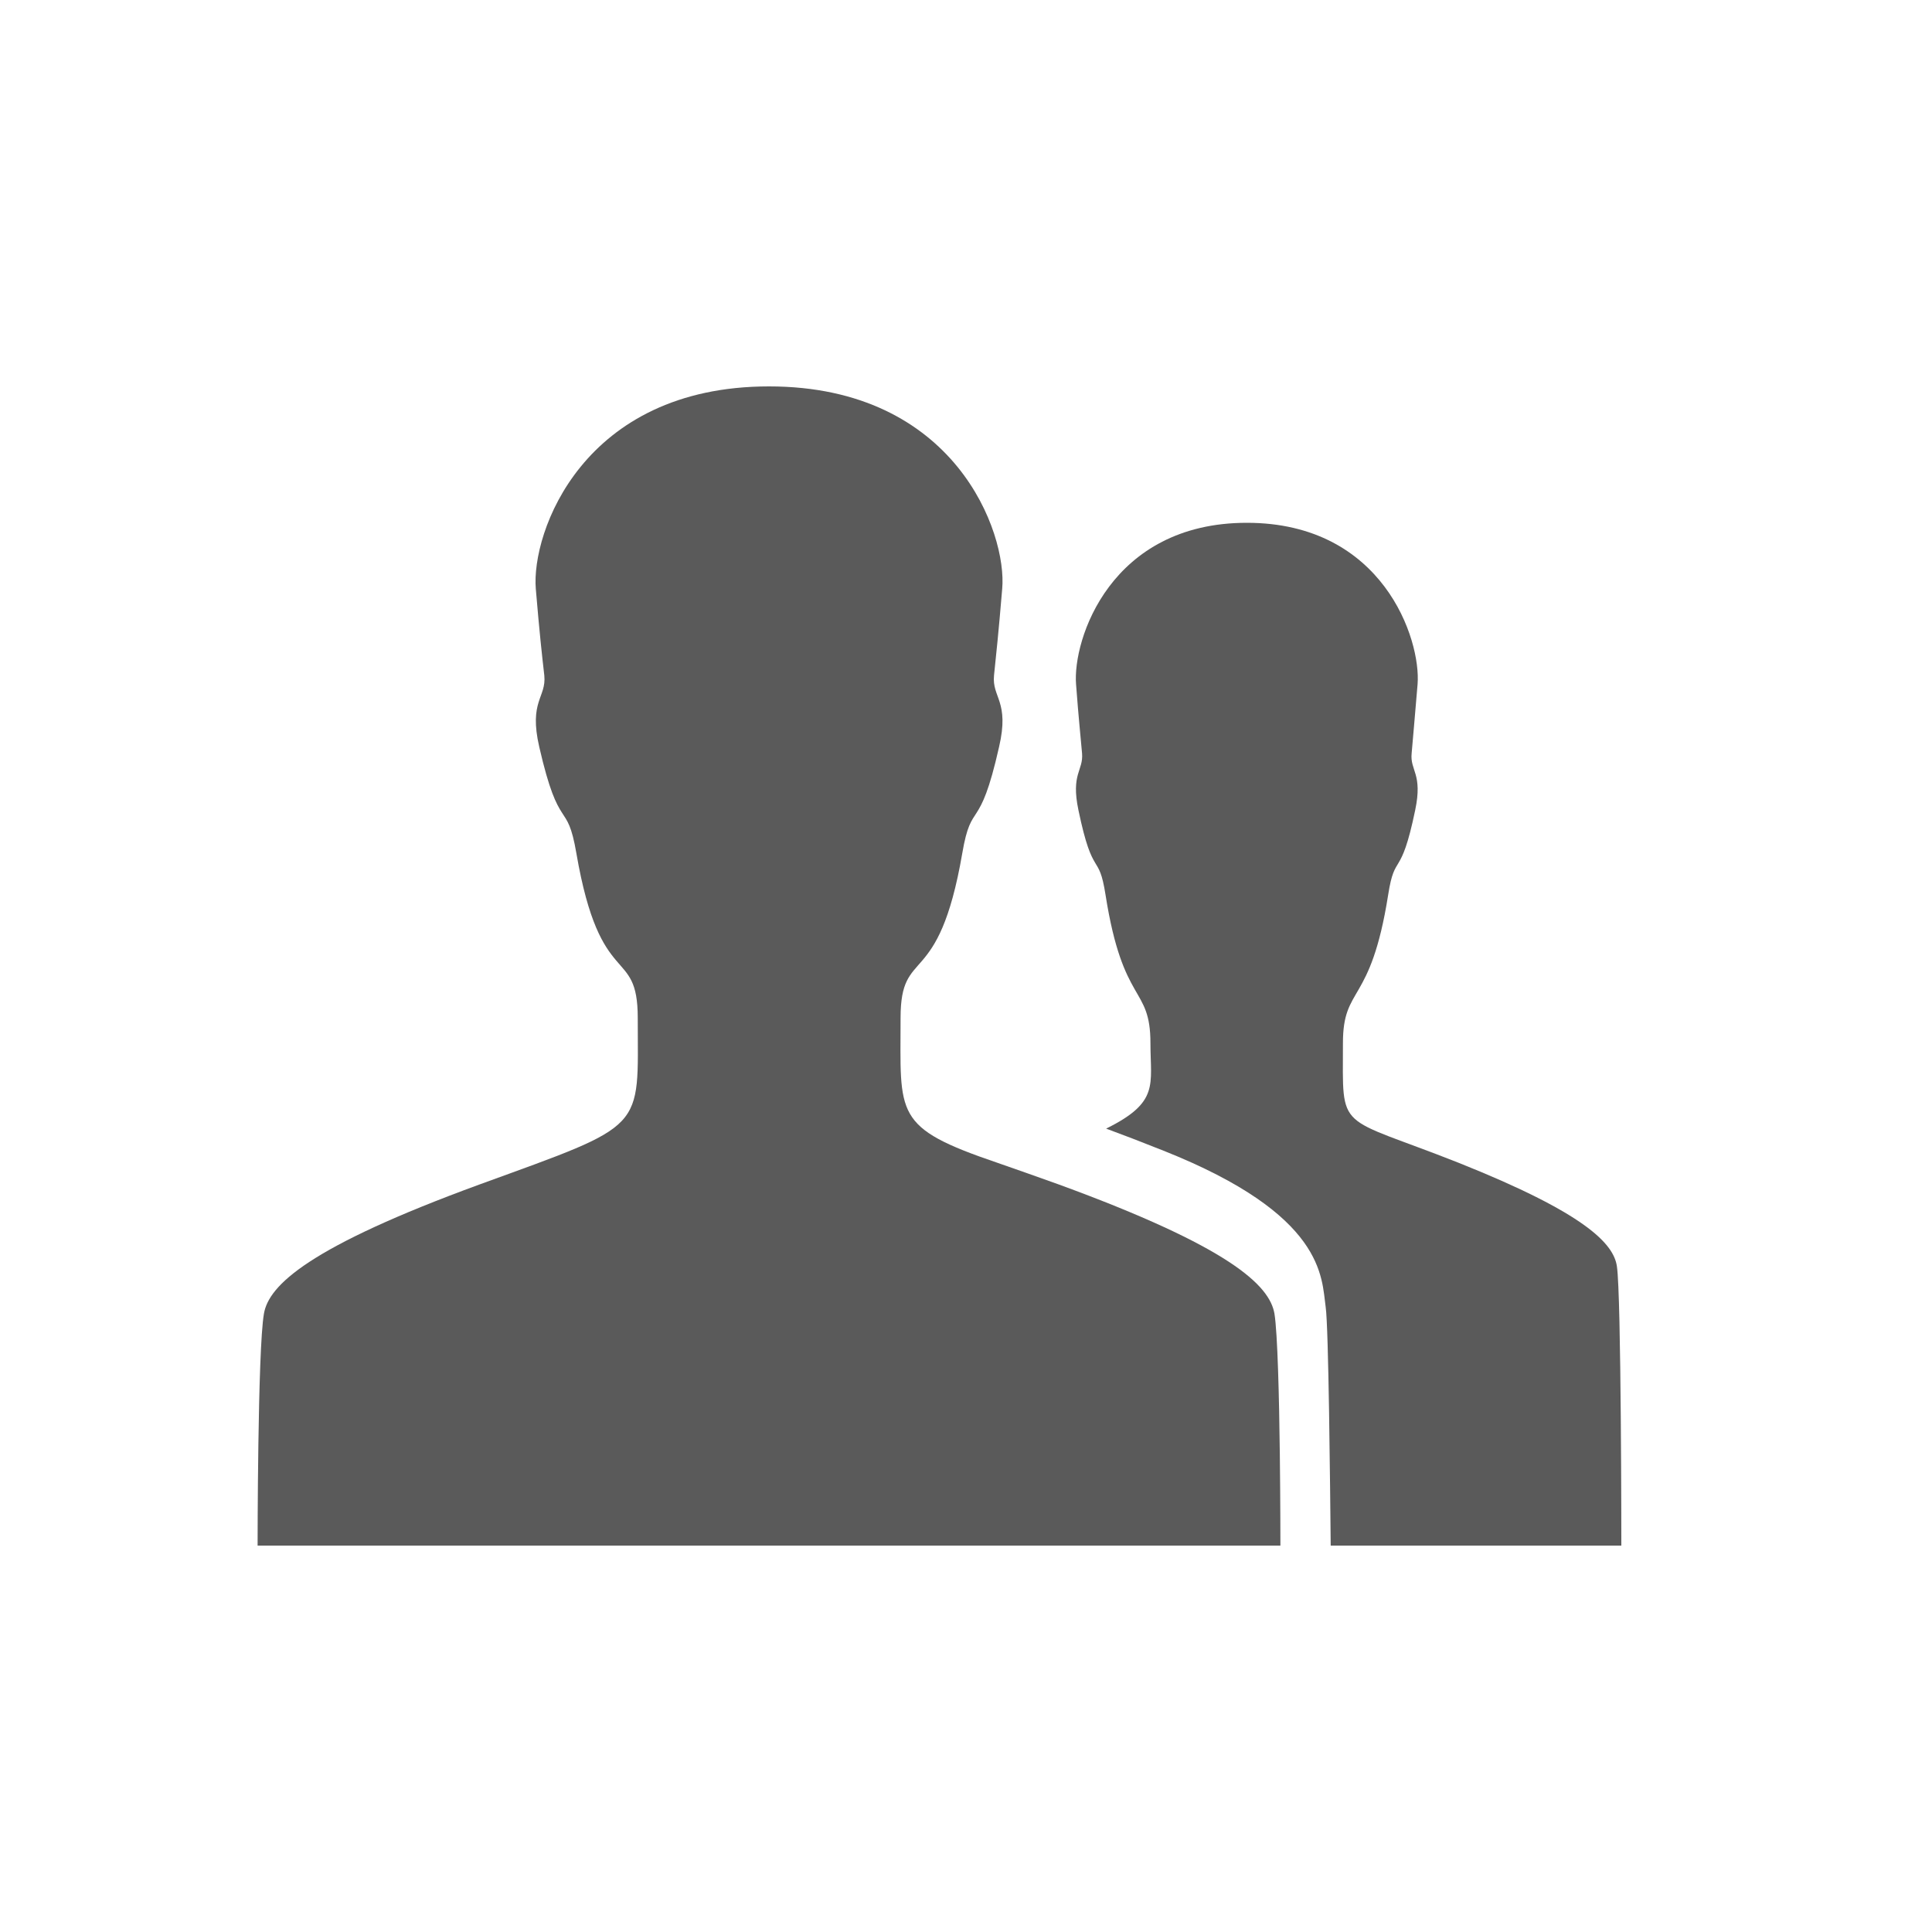
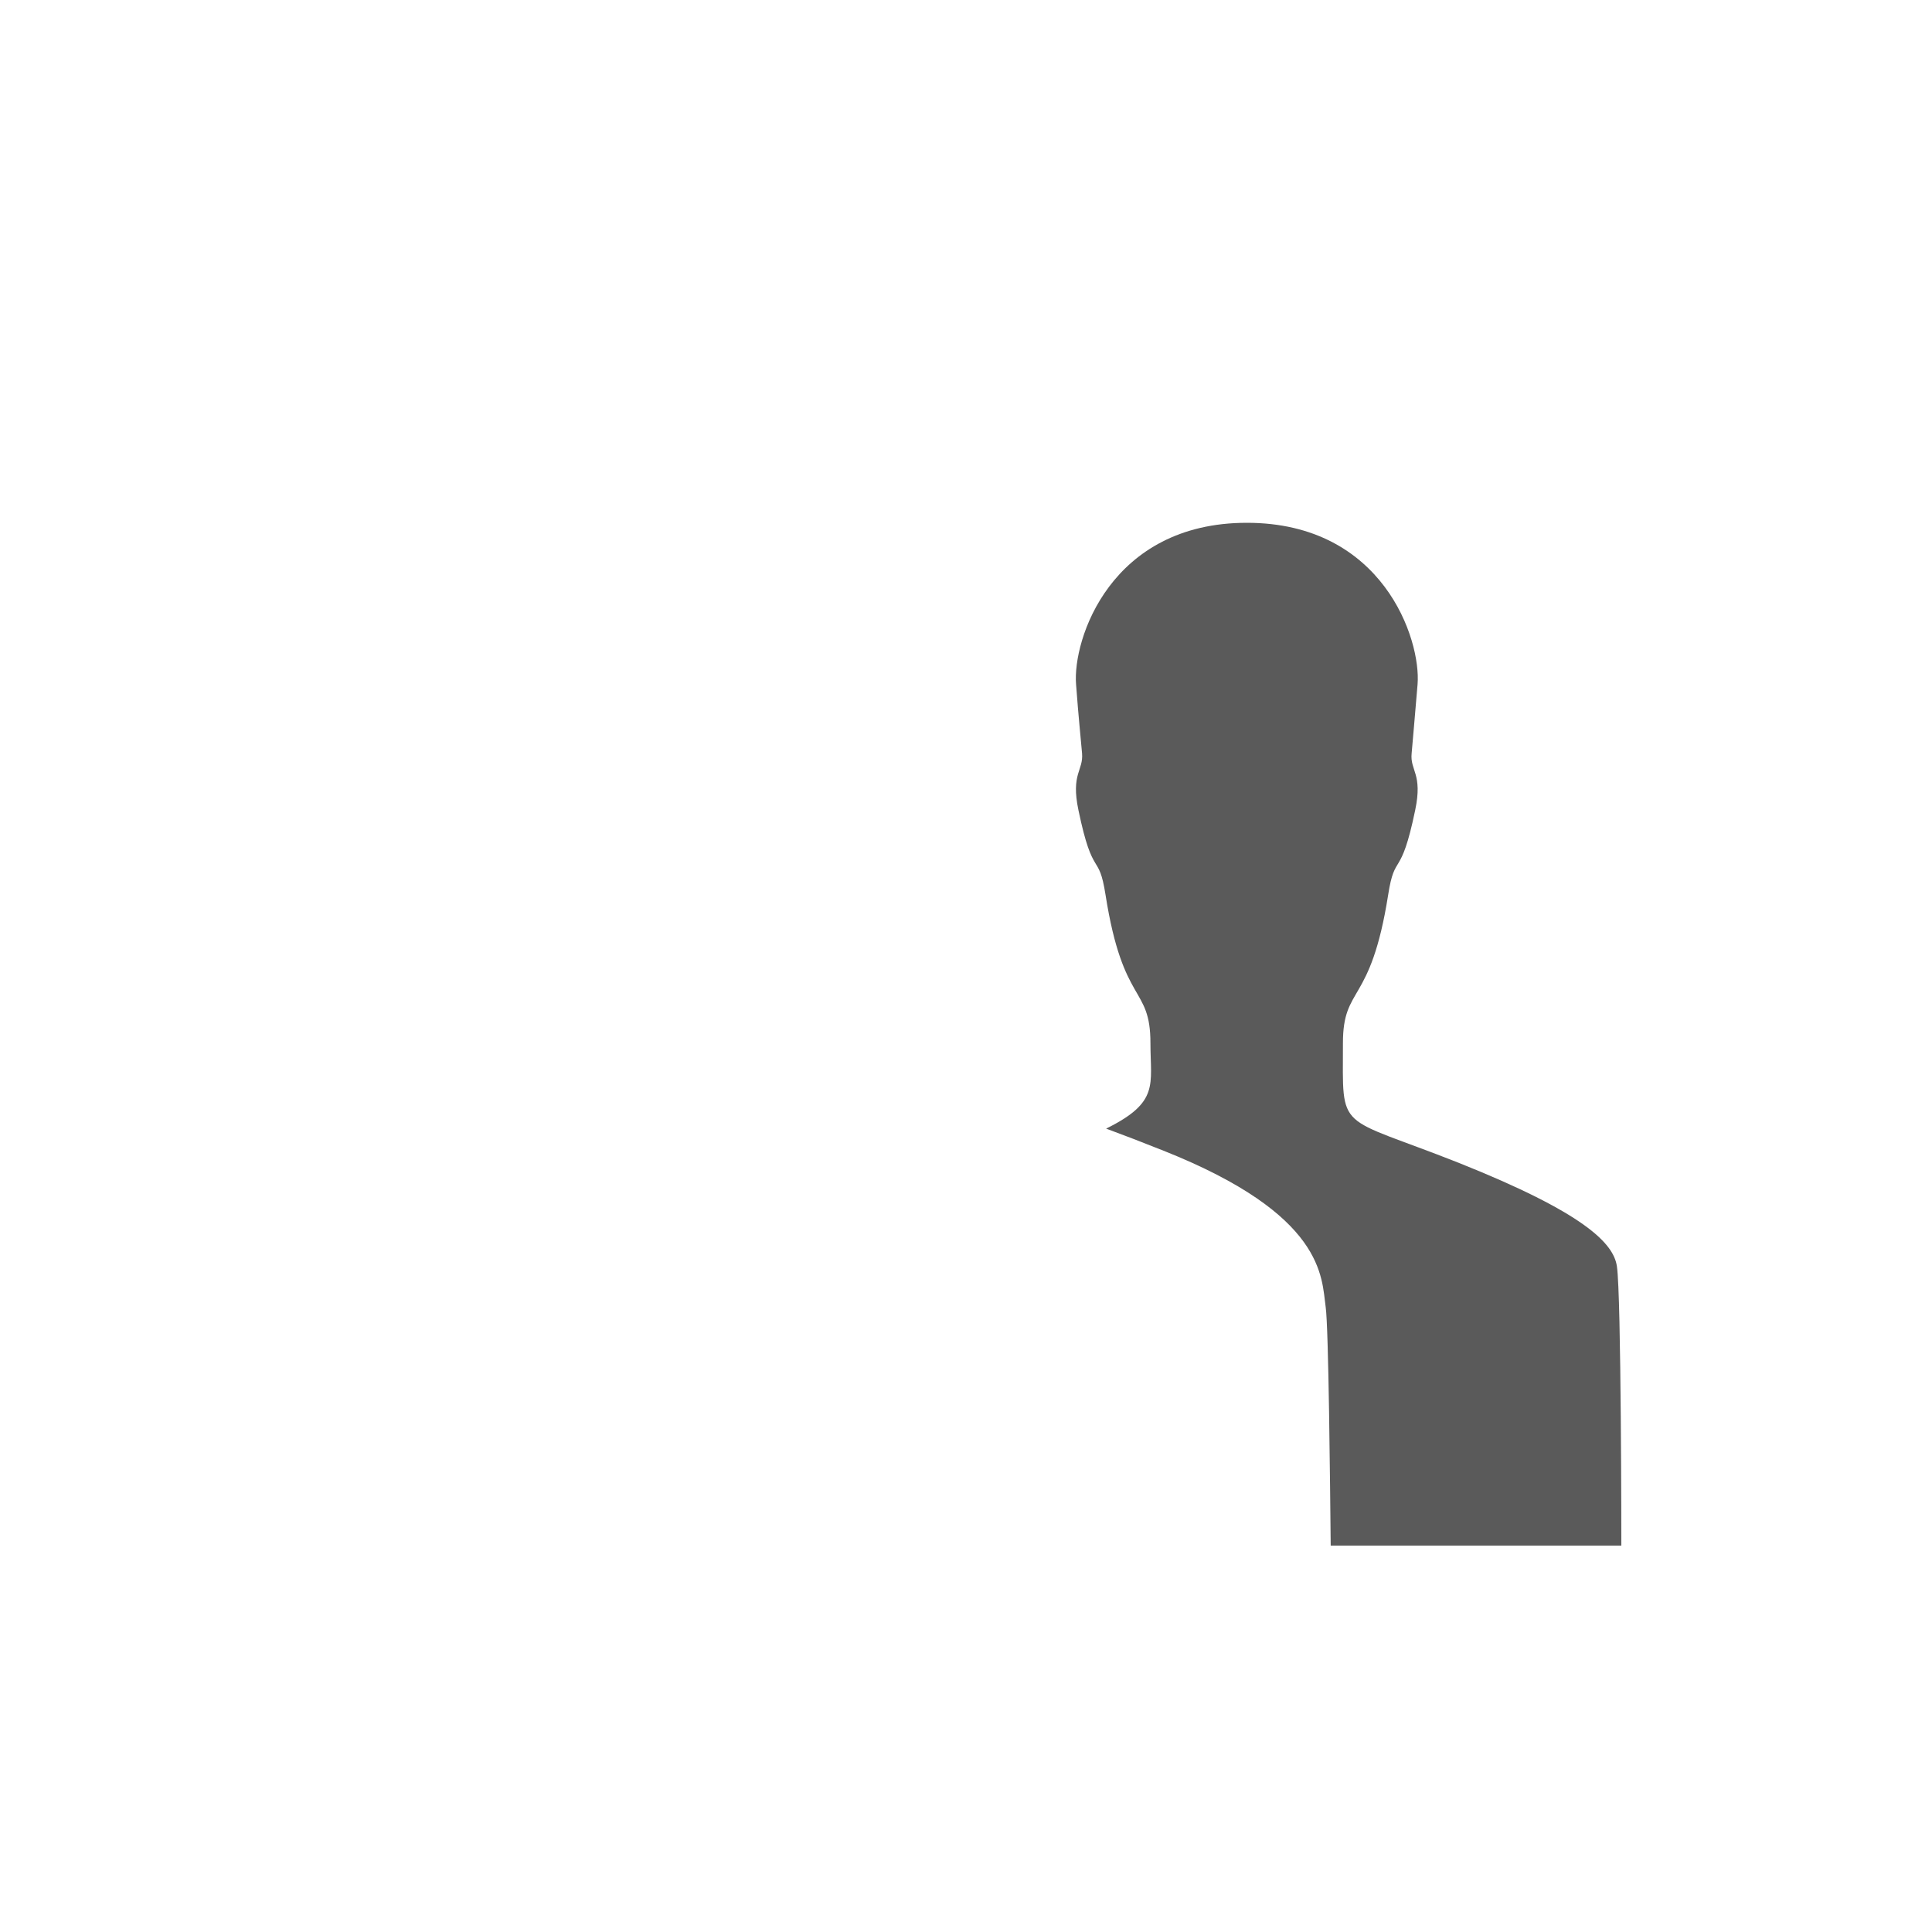
<svg xmlns="http://www.w3.org/2000/svg" width="30px" height="30px" viewBox="0 0 30 30" version="1.1">
  <title>ICON / USERS BLUE</title>
  <g id="ICON-/-USERS-BLUE" stroke="none" stroke-width="1" fill="none" fill-rule="evenodd">
    <g id="team" transform="translate(4, 6)" fill="#5A5A5A" fill-rule="nonzero">
      <path d="M18.65,12.056 C16.737,11.299 16.853,11.603 16.853,10.199 C16.853,9.292 17.282,9.625 17.555,7.897 C17.661,7.217 17.749,7.671 17.975,6.58 C18.095,6.011 17.892,5.968 17.92,5.697 C17.943,5.427 17.966,5.181 18.012,4.626 C18.068,3.932 17.476,2.118 15.361,2.118 C13.245,2.118 12.654,3.932 12.709,4.626 C12.751,5.186 12.779,5.427 12.802,5.697 C12.825,5.968 12.626,6.011 12.746,6.58 C12.973,7.671 13.06,7.212 13.167,7.897 C13.439,9.625 13.864,9.297 13.864,10.199 C13.864,10.845 14.007,11.115 13.176,11.525 C13.425,11.617 13.716,11.728 14.067,11.868 C16.58,12.867 16.52,13.836 16.585,14.295 C16.631,14.608 16.654,17.107 16.663,18 L21.176,18 C21.176,18 21.176,14.116 21.107,13.663 C21.056,13.306 20.599,12.833 18.65,12.056 Z" id="Path" />
-       <path d="M15.882,18 C15.882,18 15.882,17.339 15.873,16.575 C15.863,15.704 15.838,14.701 15.79,14.401 C15.716,13.956 15.091,13.361 12.437,12.391 C12.071,12.259 11.763,12.152 11.494,12.058 C9.867,11.505 9.984,11.322 9.984,9.808 C9.984,8.67 10.57,9.41 10.942,7.25 C11.088,6.397 11.206,6.964 11.513,5.6 C11.68,4.888 11.401,4.832 11.435,4.489 C11.47,4.147 11.504,3.843 11.562,3.144 C11.641,2.278 10.834,0 7.941,0 C5.048,0 4.247,2.273 4.32,3.144 C4.379,3.843 4.413,4.147 4.452,4.489 C4.486,4.832 4.208,4.883 4.374,5.6 C4.687,6.964 4.804,6.397 4.95,7.25 C5.322,9.41 5.903,8.67 5.903,9.808 C5.903,11.57 6.065,11.439 3.45,12.391 C0.797,13.361 0.171,13.956 0.098,14.401 C0,14.968 0,18 0,18 L7.941,18 L15.882,18 Z" id="Path" />
    </g>
  </g>
</svg>